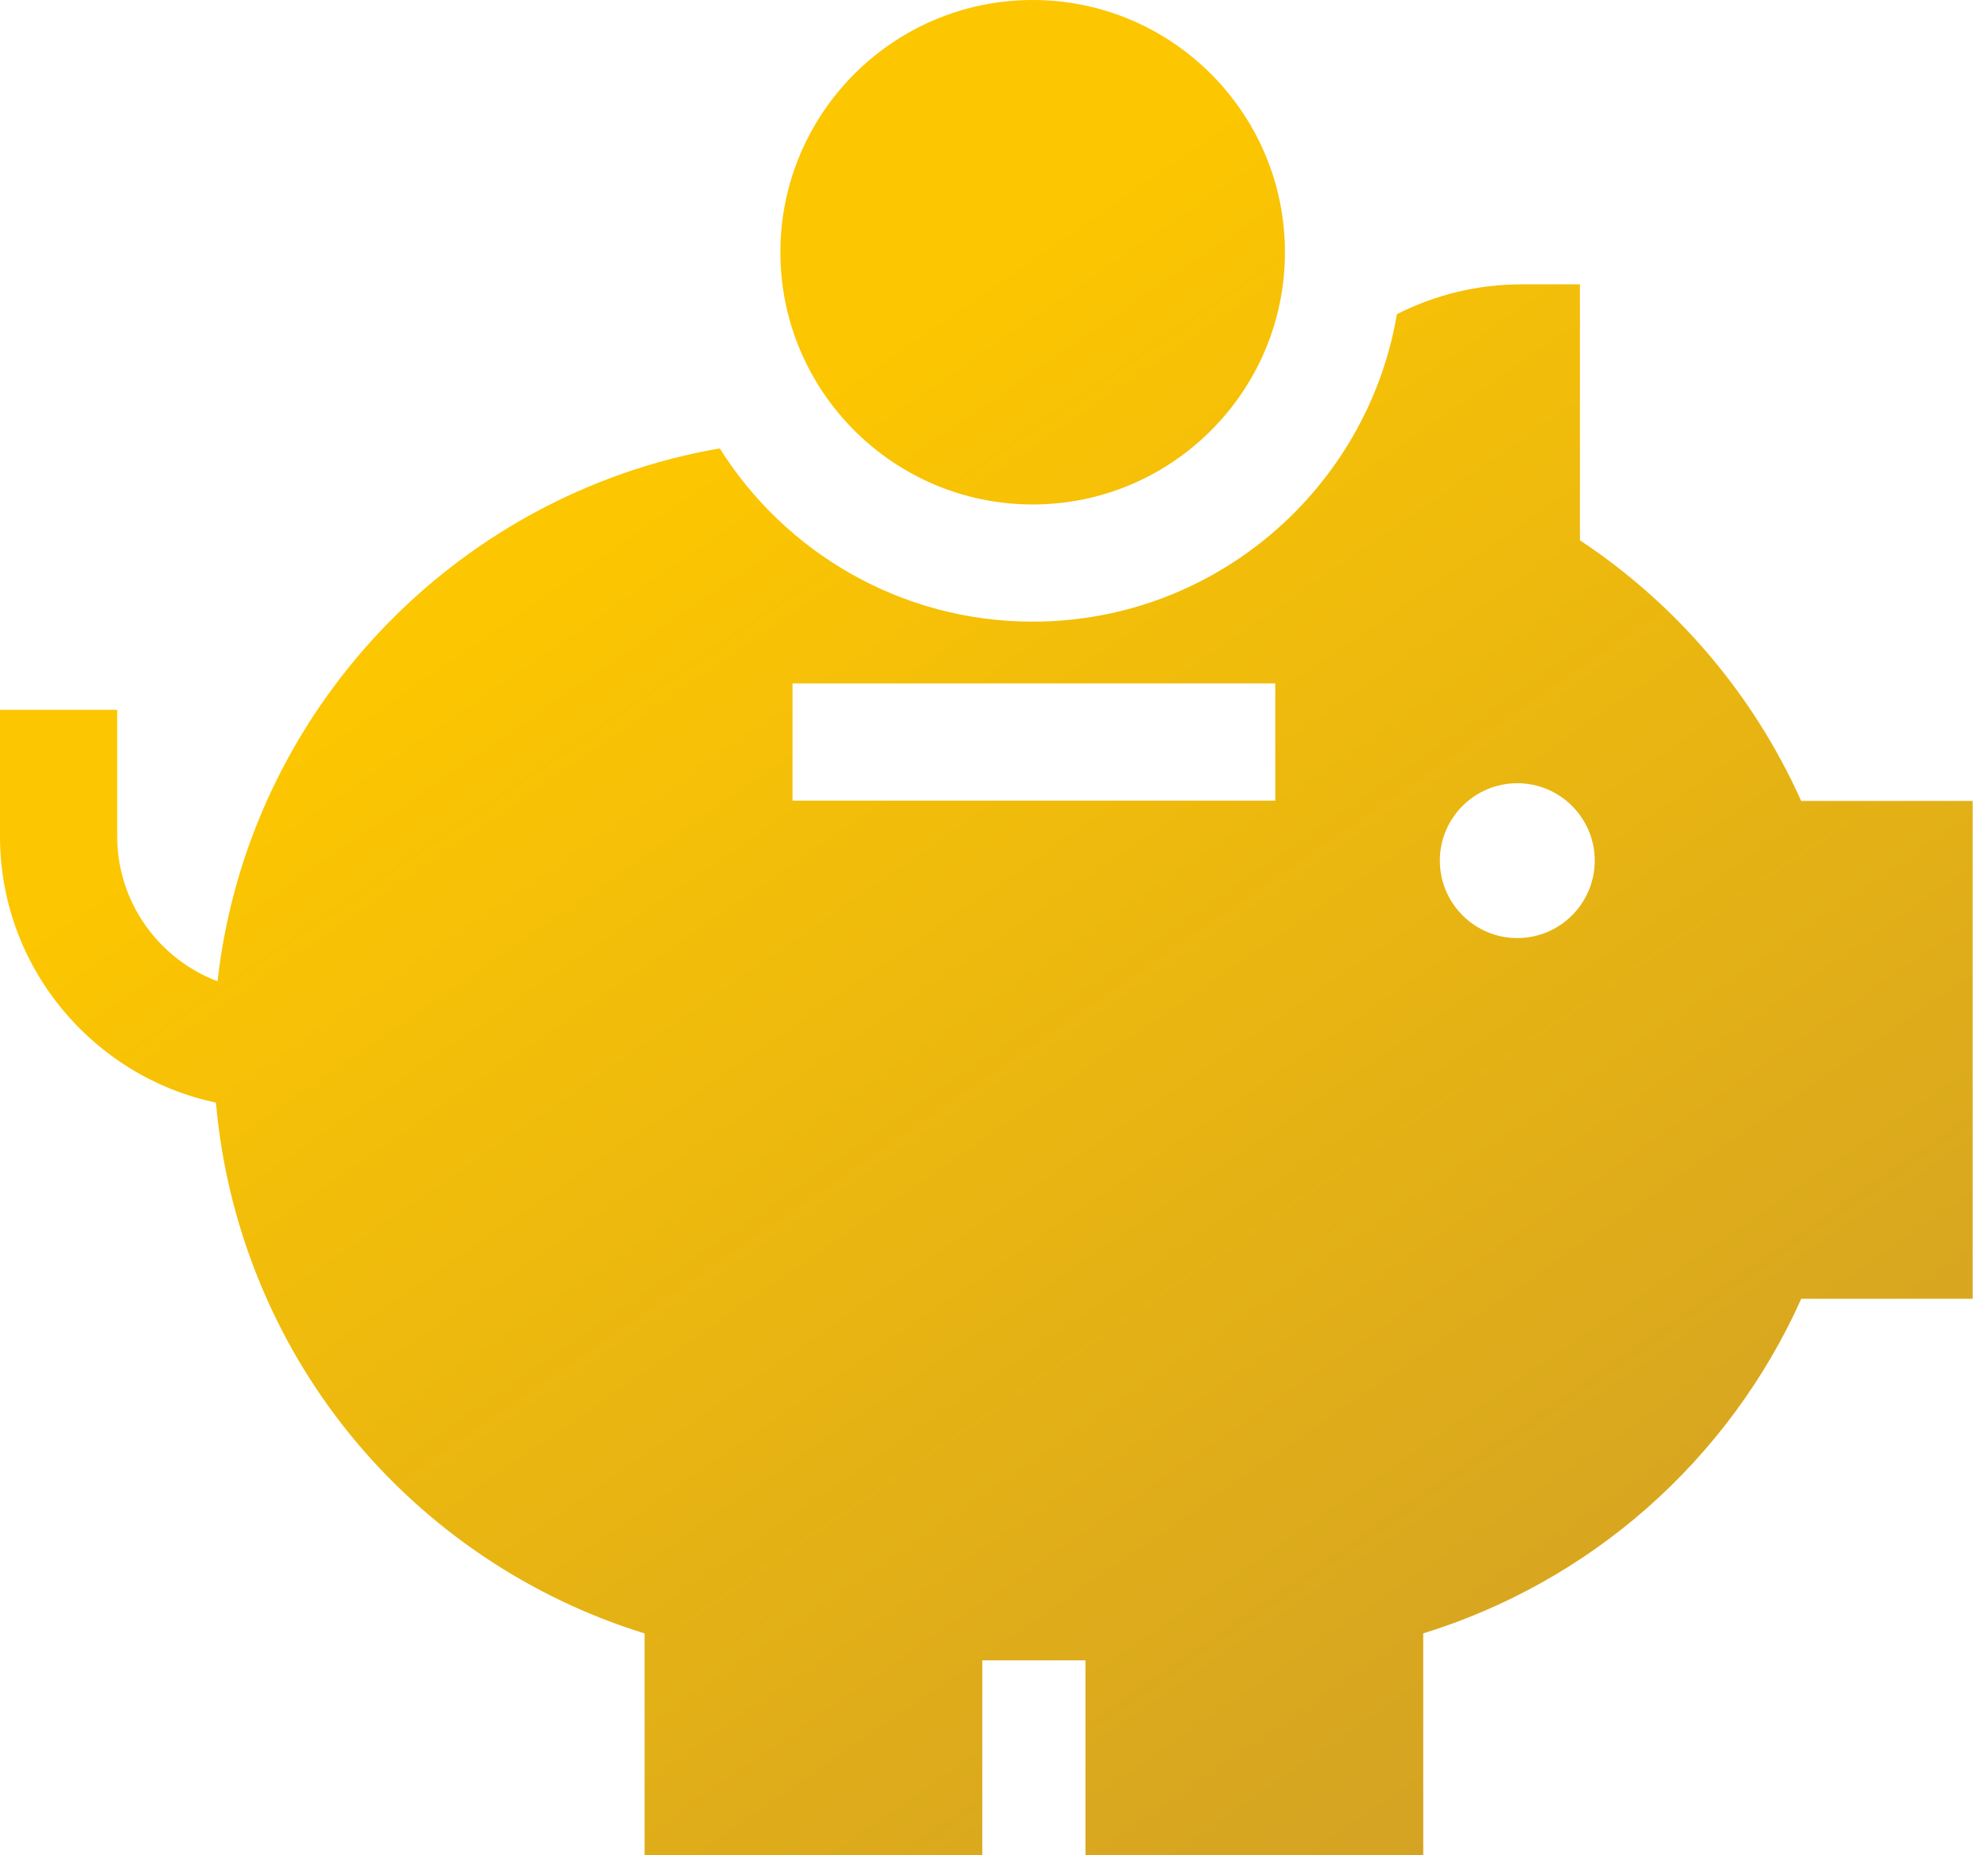
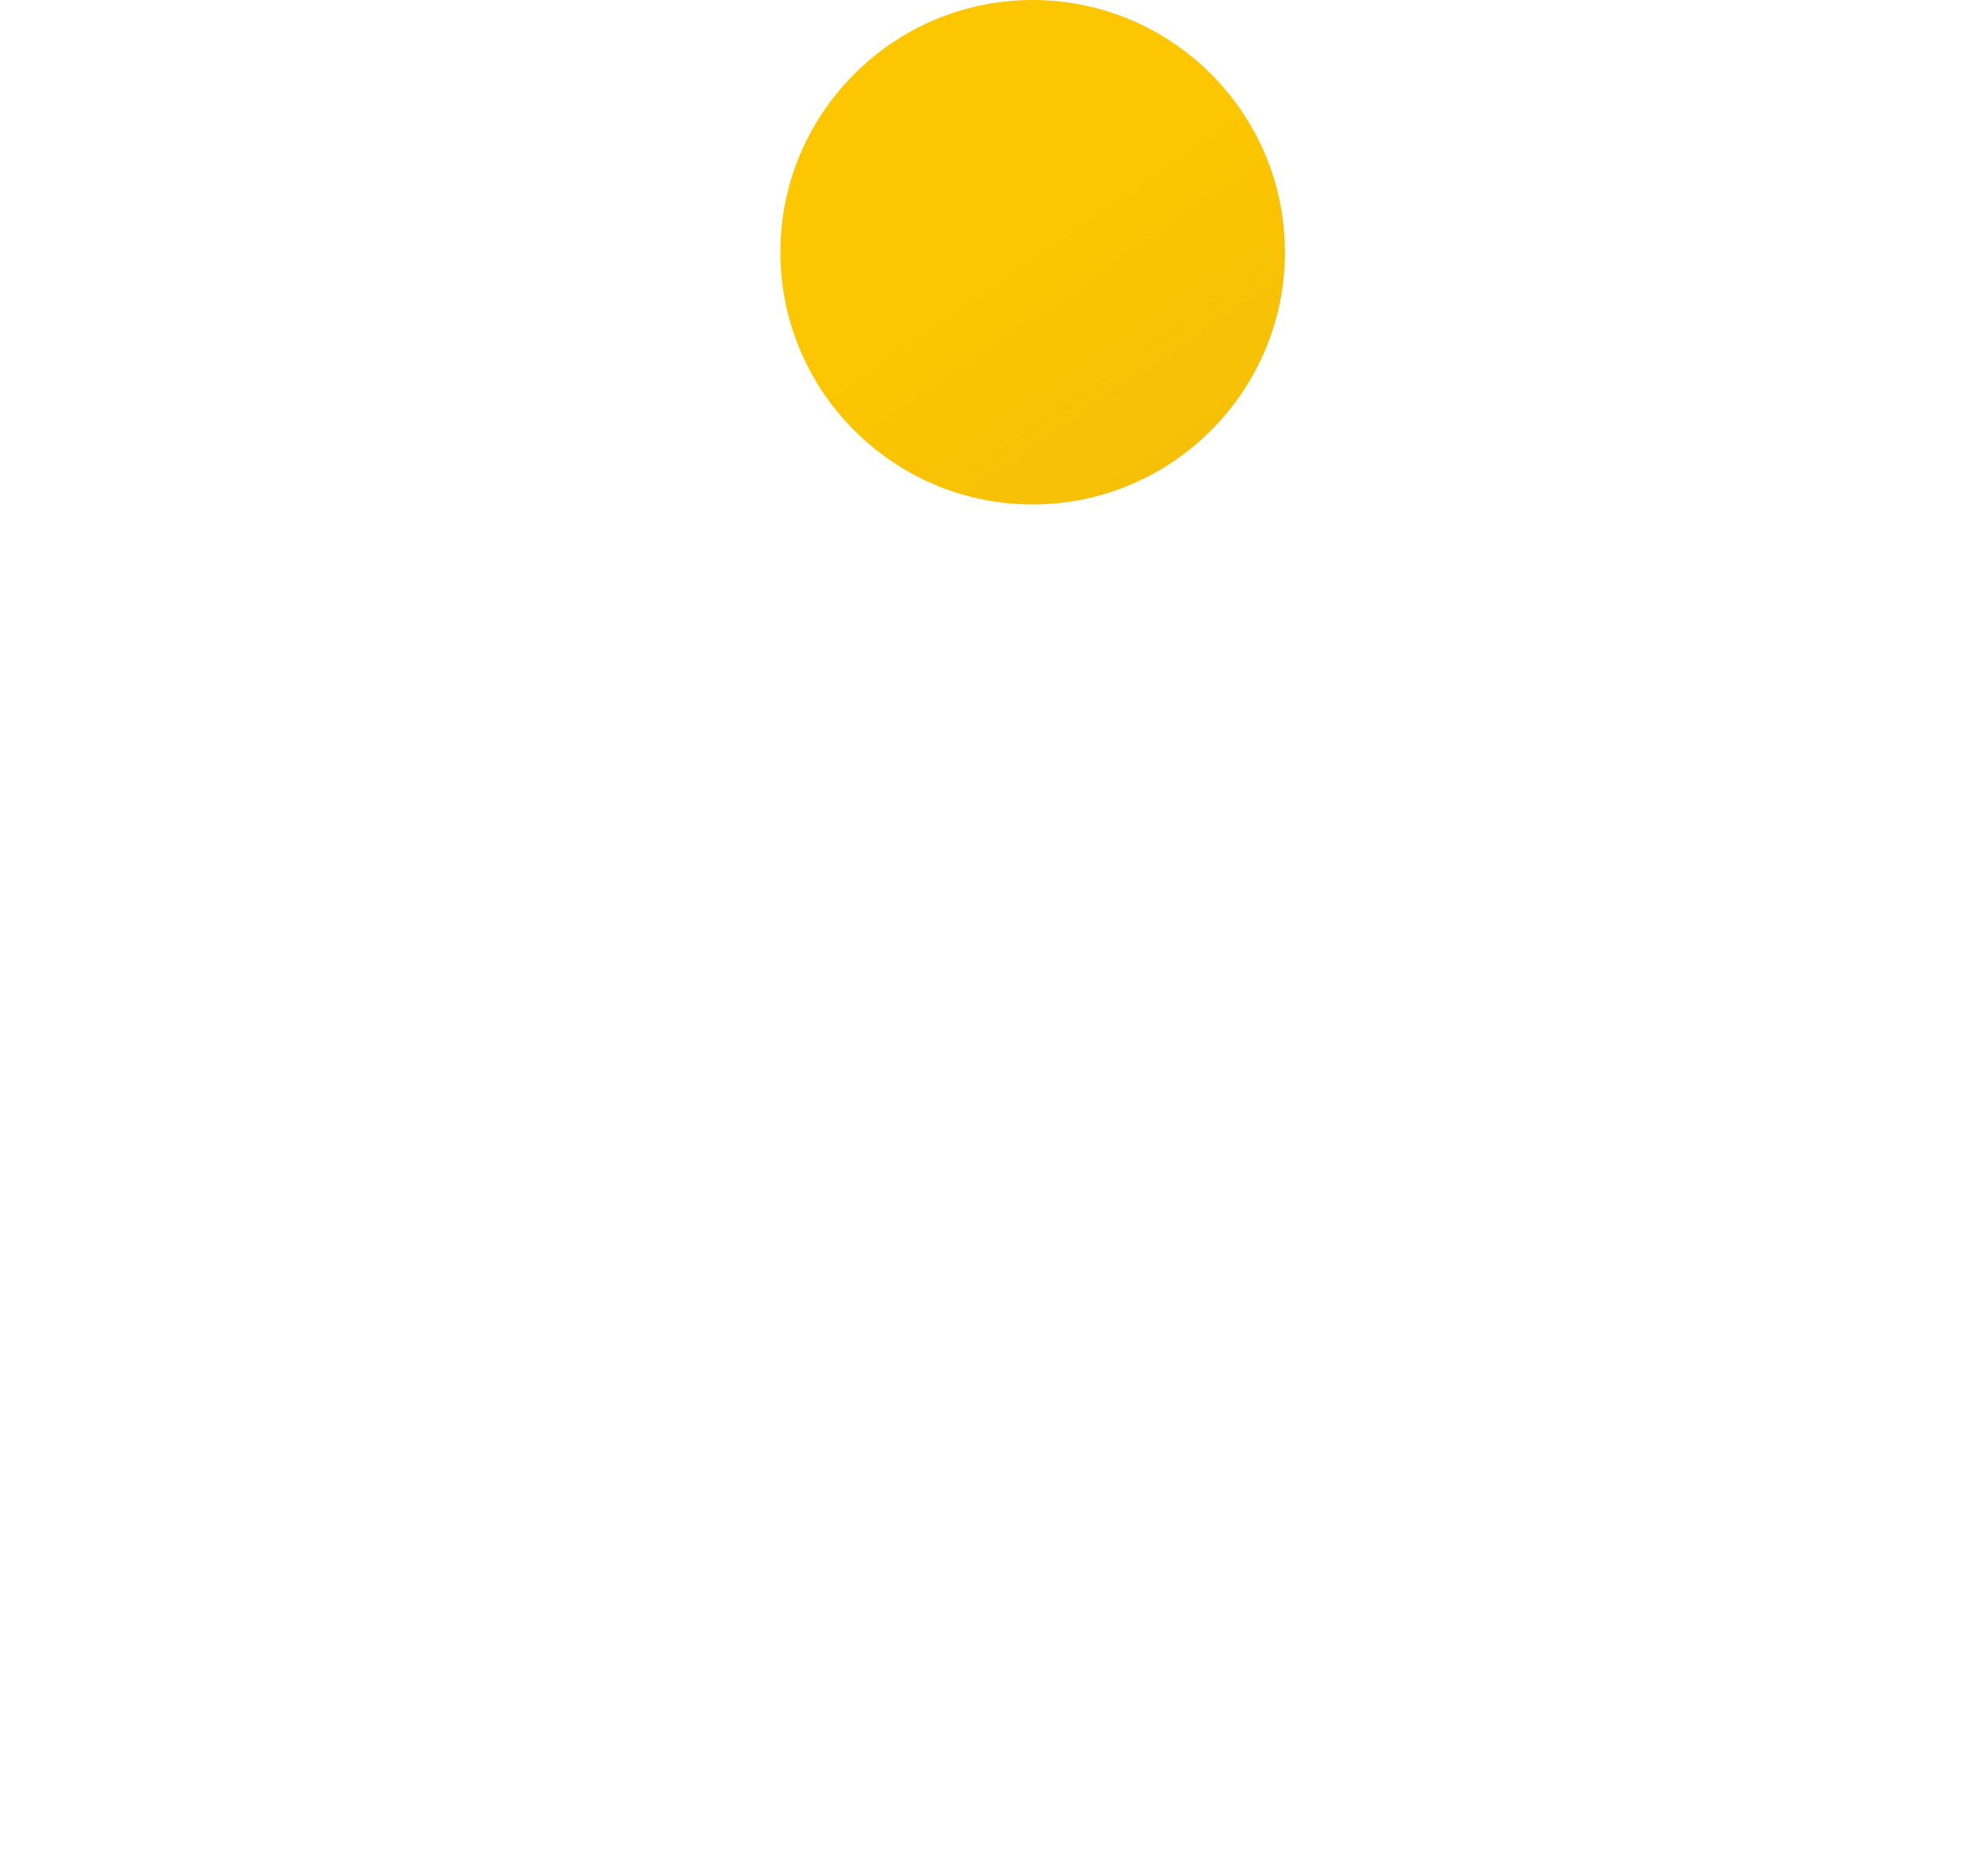
<svg xmlns="http://www.w3.org/2000/svg" width="60" height="56" viewBox="0 0 60 56" fill="none">
-   <path d="M54.361 24.176C52.932 20.982 50.609 18.244 47.684 16.309V8.583H45.915C44.579 8.583 43.299 8.905 42.16 9.483C41.268 14.745 36.678 18.764 31.167 18.764C27.192 18.764 23.697 16.673 21.722 13.534C13.726 14.918 7.48 21.474 6.565 29.619C4.797 28.95 3.537 27.241 3.537 25.242V21.425H0V25.242C0 29.19 2.799 32.496 6.517 33.281C6.836 36.929 8.241 40.433 10.555 43.287C12.861 46.132 15.983 48.233 19.454 49.304V56H29.647V50.117H32.762V56H42.955V49.302C45.435 48.538 47.747 47.247 49.707 45.522C51.694 43.773 53.288 41.606 54.364 39.203H59.537V24.176H54.361ZM38.489 24.166H23.919V20.629H38.489V24.166ZM45.793 28.315C44.505 28.315 43.456 27.267 43.456 25.978C43.456 24.689 44.505 23.641 45.793 23.641C47.082 23.641 48.131 24.689 48.131 25.978C48.13 27.267 47.082 28.315 45.793 28.315Z" fill="url(#paint0_linear_3_272)" />
  <path d="M31.167 0C26.969 0 23.553 3.415 23.553 7.614C23.553 11.812 26.969 15.227 31.167 15.227C35.365 15.227 38.781 11.812 38.781 7.614C38.781 3.415 35.365 0 31.167 0Z" fill="url(#paint1_linear_3_272)" />
  <defs>
    <linearGradient id="paint0_linear_3_272" x1="2.616" y1="4.922" x2="41.956" y2="62.017" gradientUnits="userSpaceOnUse">
      <stop offset="0.26" stop-color="#FCC601" />
      <stop offset="1" stop-color="#D0A026" />
    </linearGradient>
    <linearGradient id="paint1_linear_3_272" x1="2.616" y1="4.922" x2="41.956" y2="62.017" gradientUnits="userSpaceOnUse">
      <stop offset="0.26" stop-color="#FCC601" />
      <stop offset="1" stop-color="#D0A026" />
    </linearGradient>
  </defs>
</svg>